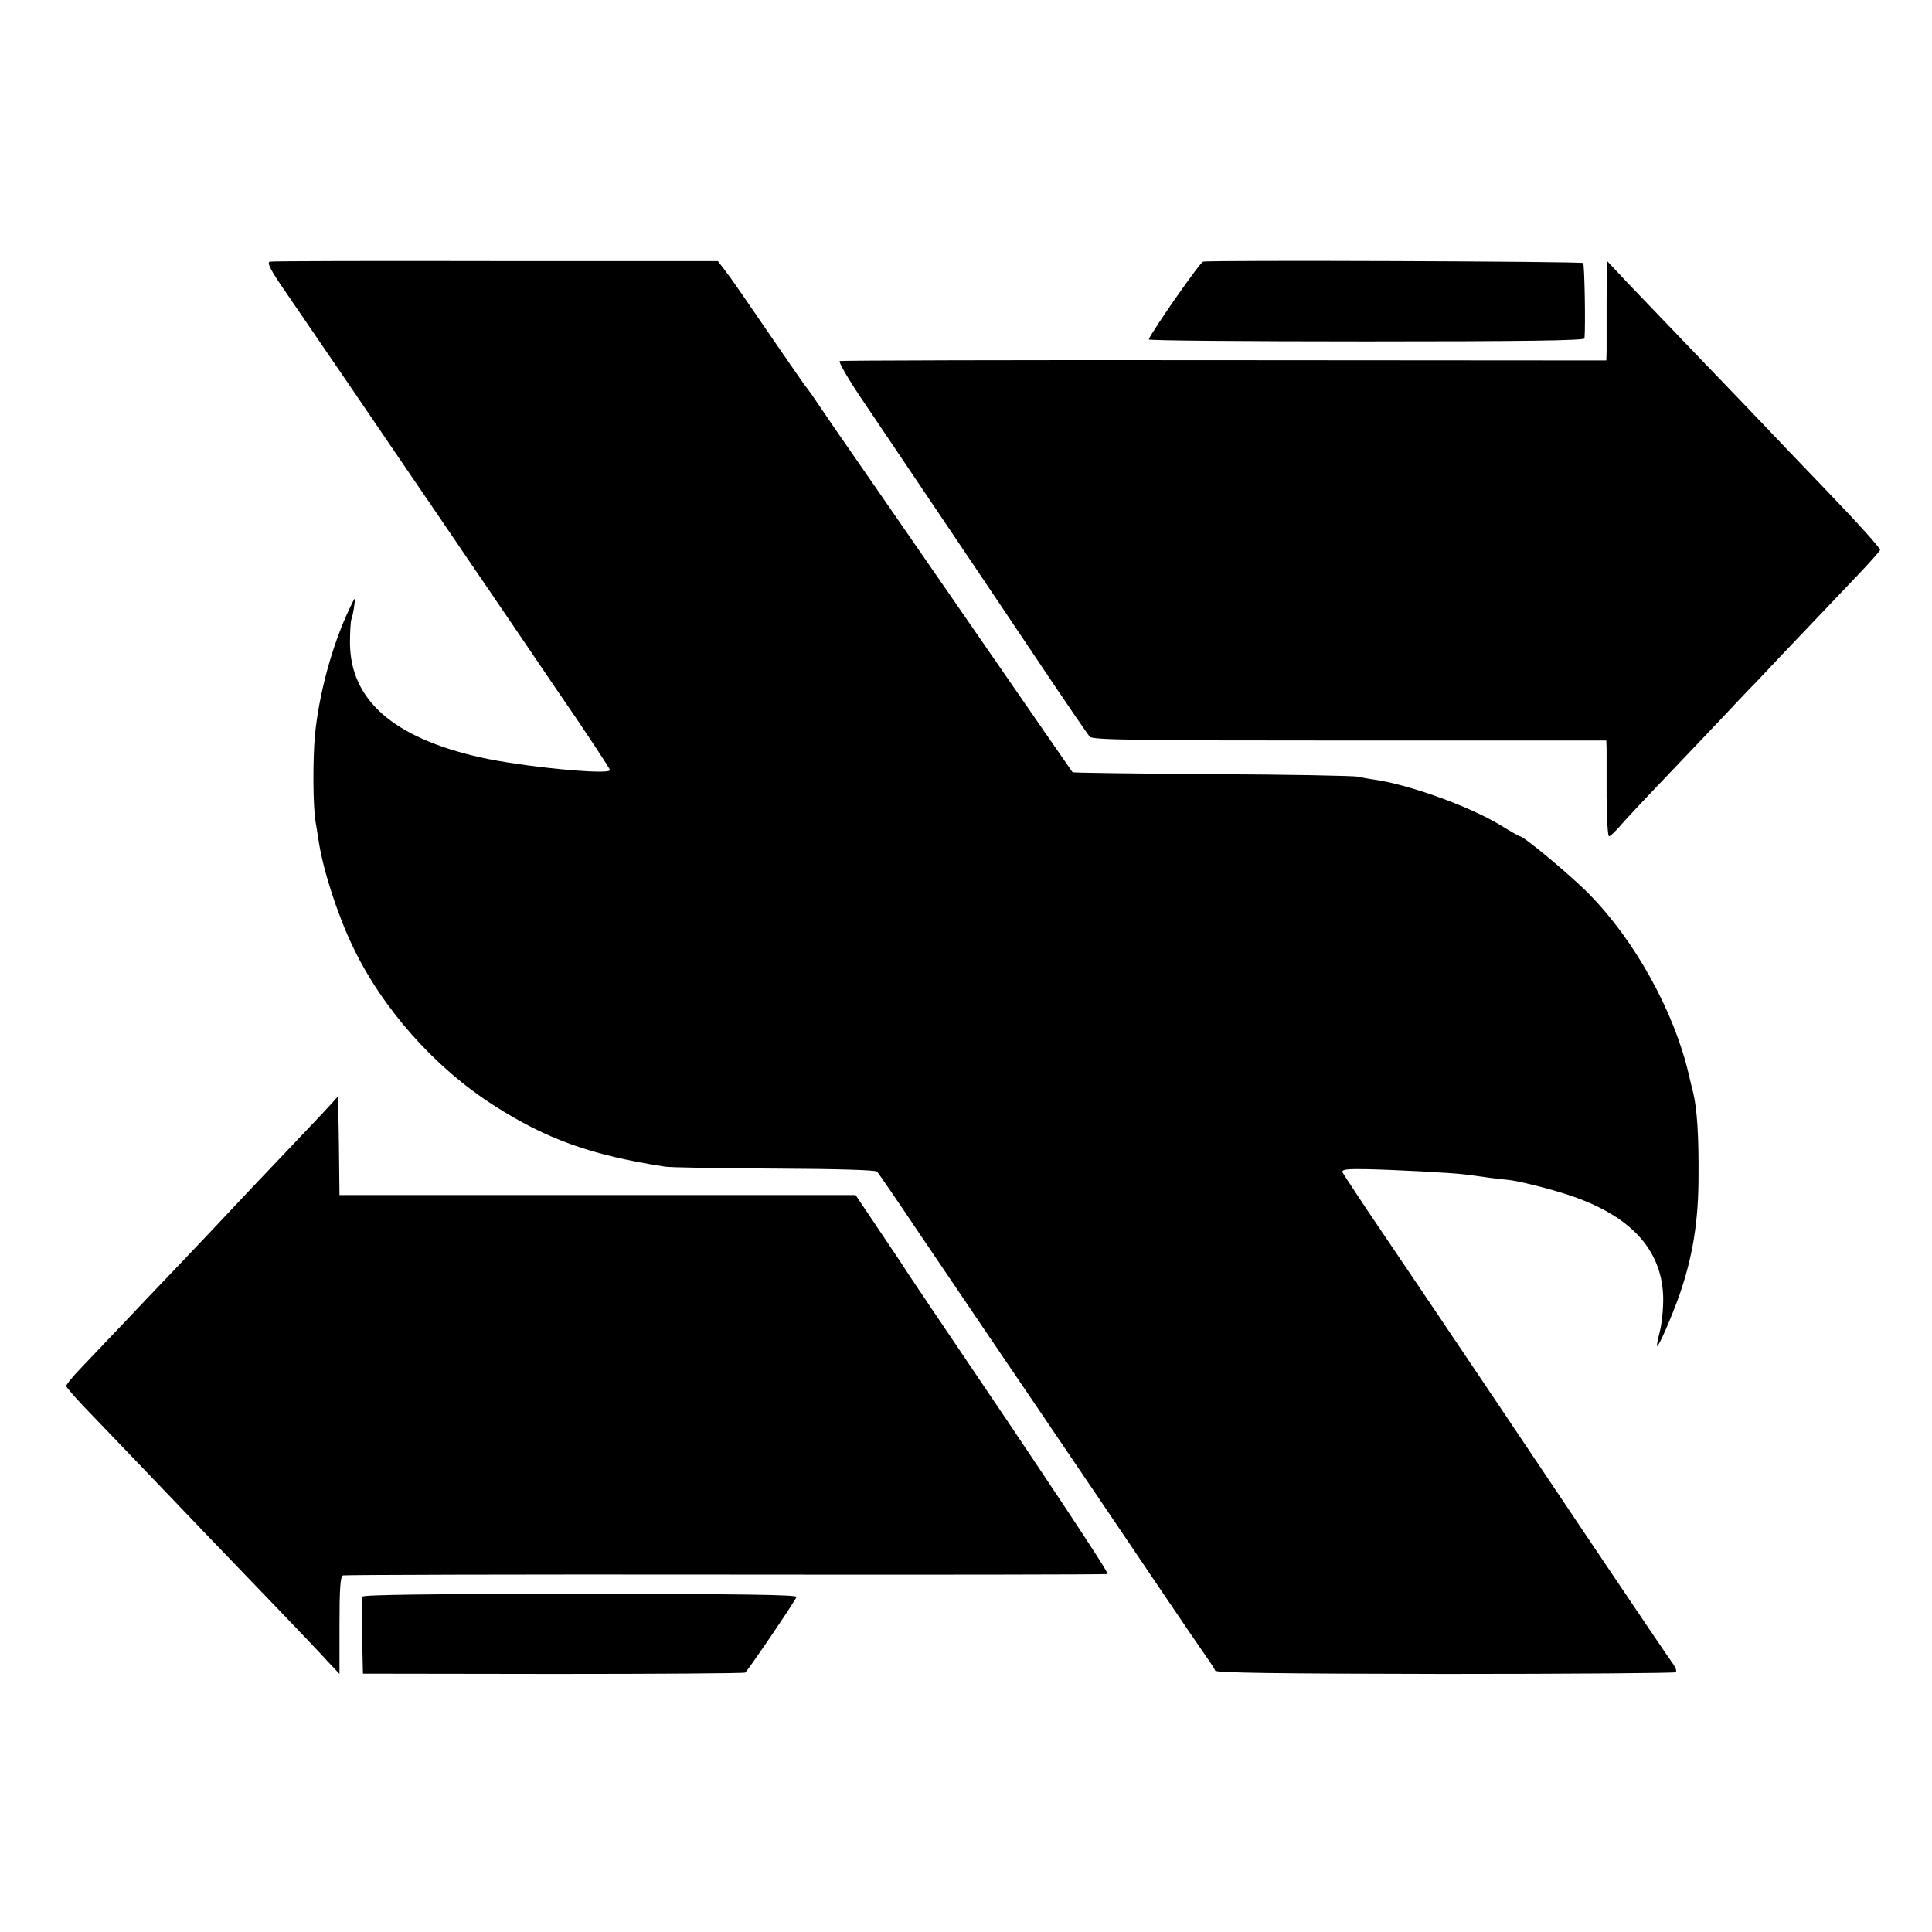
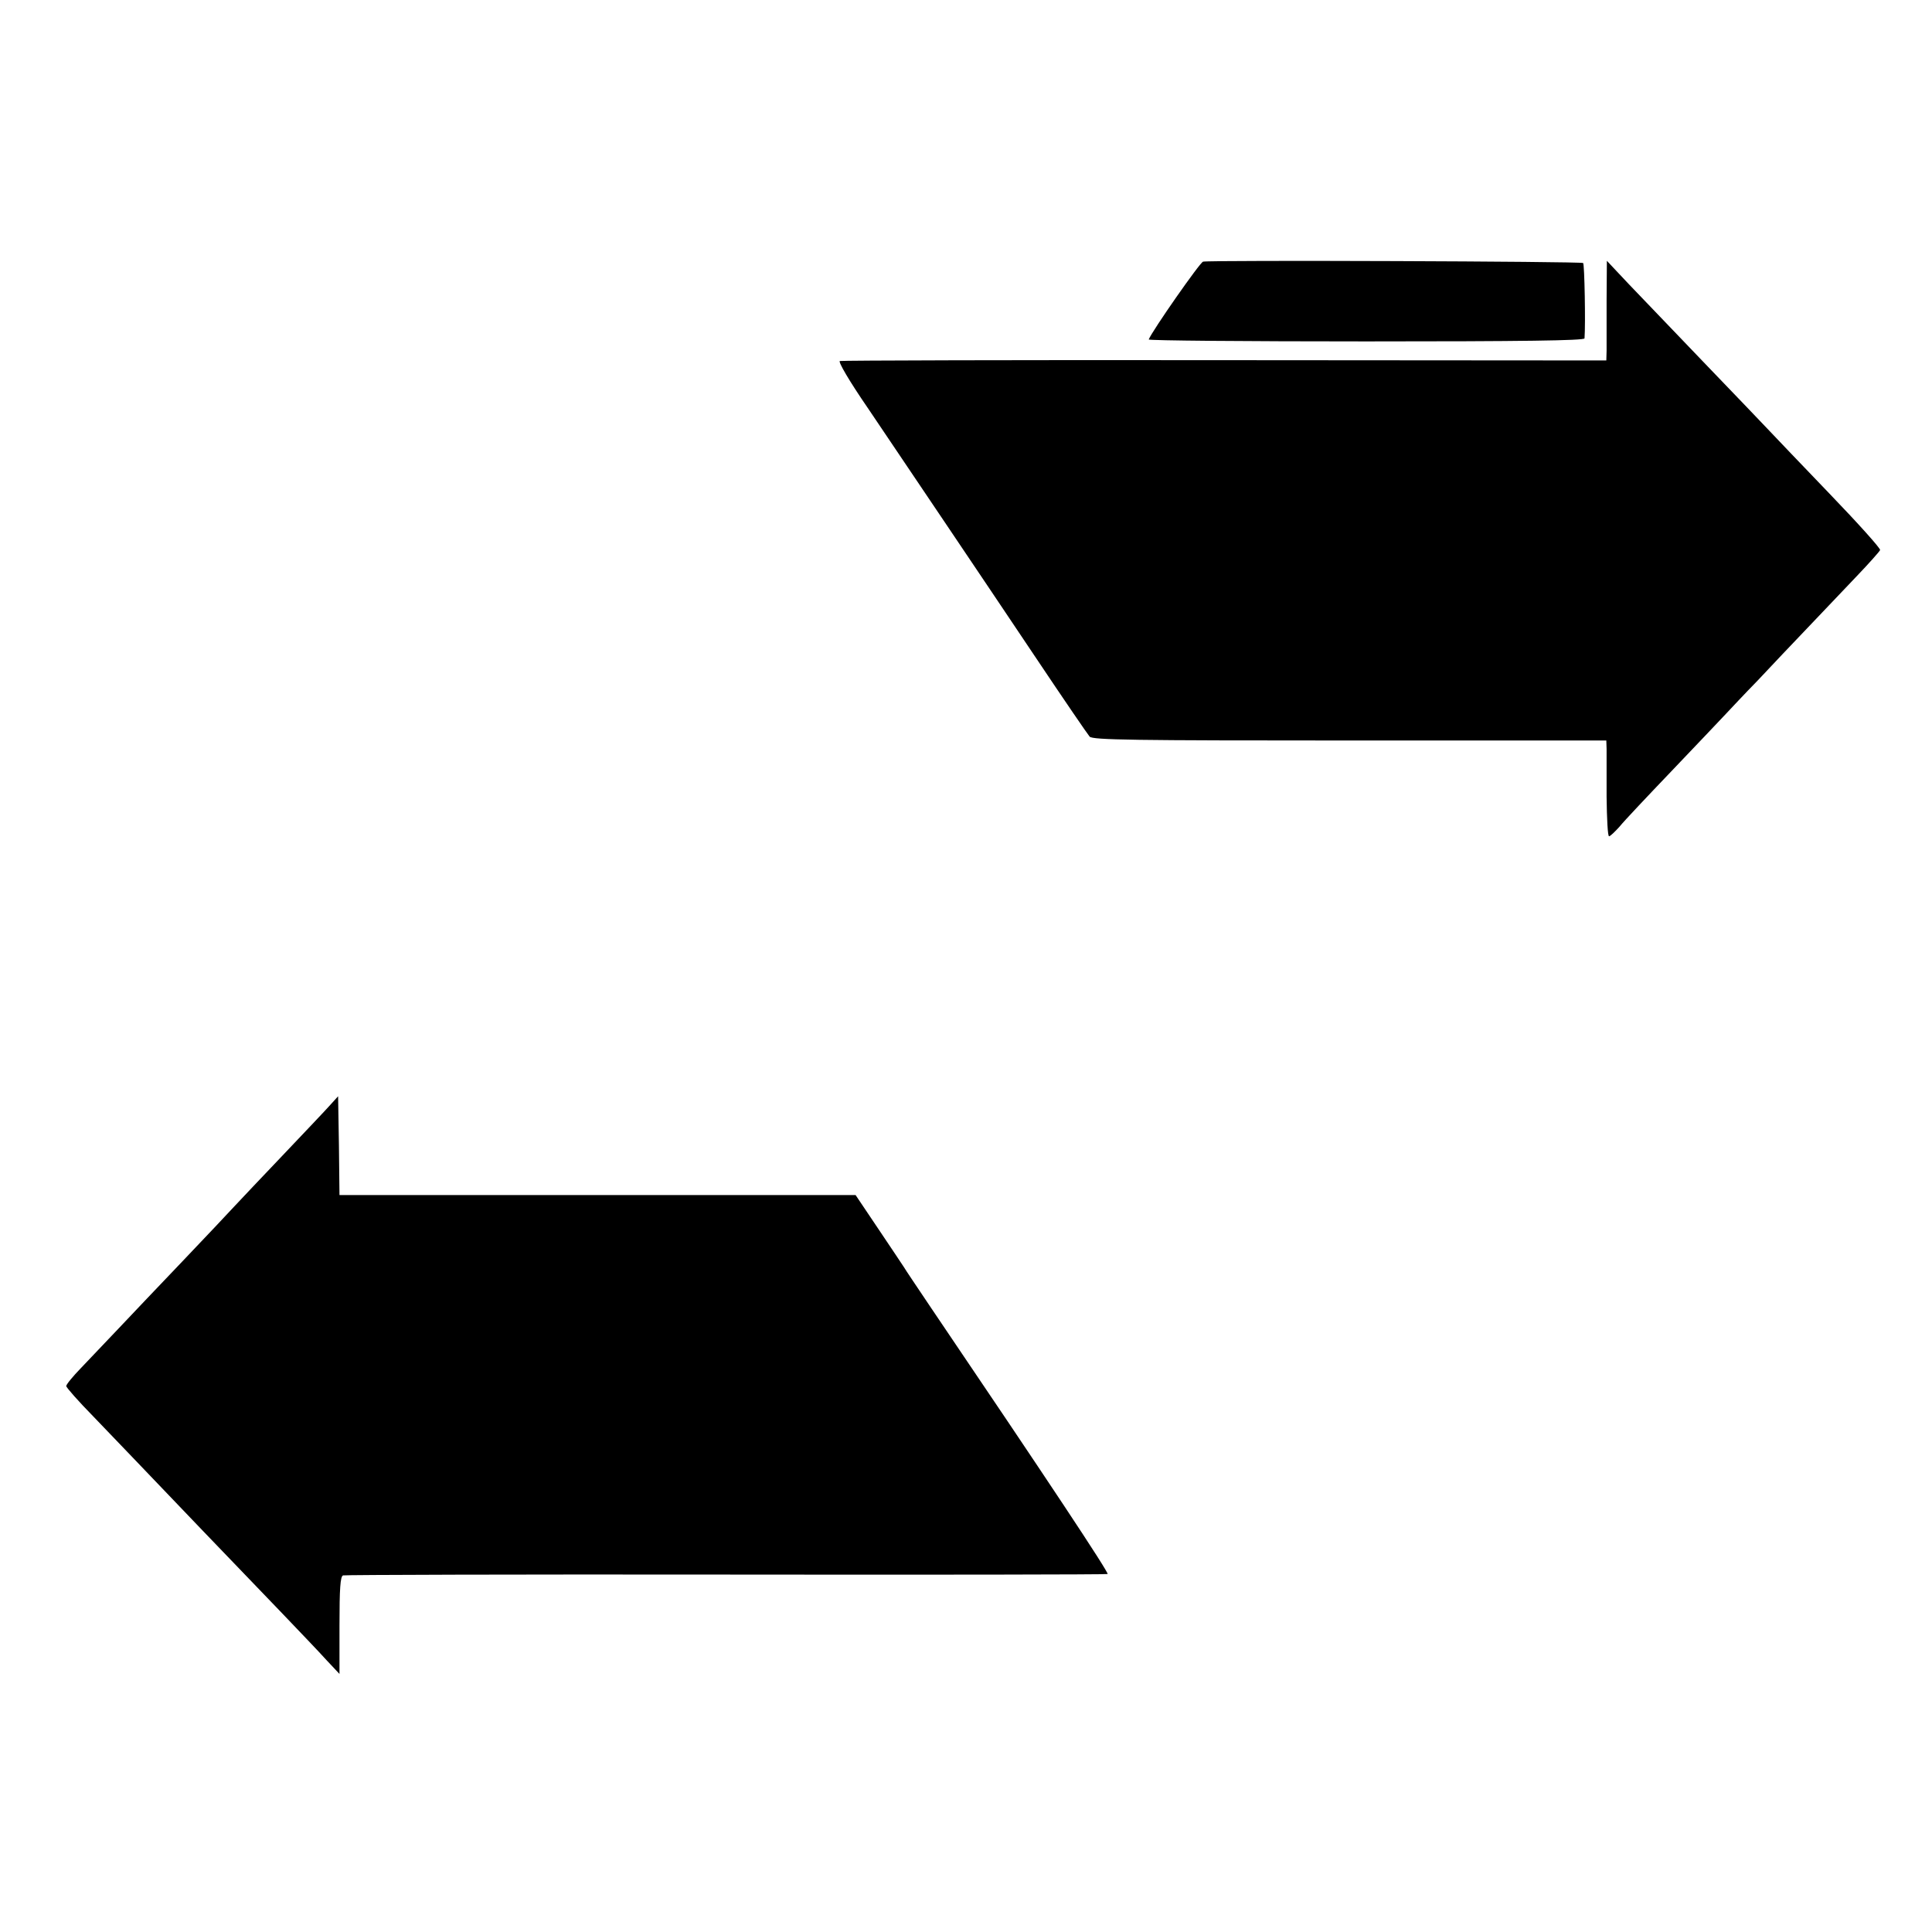
<svg xmlns="http://www.w3.org/2000/svg" version="1.0" width="700pt" height="700pt" viewBox="0 0 700 700" preserveAspectRatio="xMidYMid meet">
  <g transform="translate(0,700) scale(0.1,-0.1)" fill="#000000" stroke="none">
-     <path d="M978 6052 c-12 -2 1 -29 55 -107 40 -58 135 -197 212 -310 77 -113 182 -267 233 -342 51 -74 148 -217 216 -317 68 -99 211 -310 319 -469 109 -158 197 -292 197 -297 0 -19 -320 12 -470 46 -315 71 -471 208 -472 415 0 36 2 74 5 85 4 10 9 35 11 54 5 31 3 29 -20 -20 -62 -132 -109 -308 -123 -455 -8 -91 -7 -255 2 -310 3 -16 8 -50 12 -75 16 -103 68 -265 123 -379 106 -223 295 -437 508 -574 194 -125 357 -183 624 -224 19 -3 198 -6 397 -7 219 -1 366 -5 371 -11 5 -6 76 -109 157 -230 82 -121 181 -267 220 -325 39 -58 125 -184 190 -280 65 -96 155 -229 200 -295 45 -66 153 -226 240 -355 87 -129 171 -252 186 -273 15 -21 29 -43 32 -50 2 -8 217 -11 831 -12 455 0 832 3 837 6 5 3 1 16 -9 30 -10 13 -139 204 -287 424 -293 437 -514 766 -752 1118 -85 125 -156 233 -159 240 -3 10 17 12 83 11 100 -2 313 -13 358 -19 17 -2 57 -7 90 -12 33 -4 65 -8 70 -8 37 -4 142 -30 210 -52 230 -74 346 -198 351 -372 1 -41 -5 -97 -12 -125 -7 -27 -12 -51 -10 -53 5 -5 54 109 81 185 48 139 69 266 69 432 1 144 -5 240 -19 300 -4 14 -11 45 -17 70 -53 226 -195 483 -360 650 -64 66 -237 210 -251 210 -3 0 -35 18 -72 41 -114 69 -335 148 -460 165 -16 2 -41 7 -55 10 -14 3 -252 8 -528 9 -277 2 -505 5 -506 7 -2 2 -155 224 -341 493 -186 270 -384 555 -439 635 -56 80 -119 172 -141 205 -22 33 -43 62 -46 65 -3 3 -45 64 -94 135 -137 200 -176 257 -201 289 l-23 30 -803 0 c-443 1 -812 0 -820 -2z" />
-     <path d="M4359 6052 c-11 -2 -184 -250 -197 -282 -1 -4 353 -7 788 -7 563 0 790 3 791 11 4 52 0 269 -5 273 -6 6 -1348 11 -1377 5z" />
+     <path d="M4359 6052 c-11 -2 -184 -250 -197 -282 -1 -4 353 -7 788 -7 563 0 790 3 791 11 4 52 0 269 -5 273 -6 6 -1348 11 -1377 5" />
    <path d="M5821 5910 c0 -80 0 -161 0 -180 l-1 -36 -1382 1 c-761 1 -1388 -1 -1395 -3 -7 -2 33 -71 101 -170 163 -242 396 -587 607 -902 101 -151 190 -281 197 -289 12 -12 154 -14 943 -14 l929 0 1 -31 c0 -17 0 -95 0 -173 1 -79 4 -143 9 -143 4 0 21 16 38 35 16 20 102 111 190 203 88 92 174 183 192 202 18 19 71 76 119 125 47 50 128 136 180 190 52 55 132 139 177 186 46 48 84 91 86 96 2 6 -81 98 -183 204 -103 107 -201 210 -219 229 -18 19 -121 127 -230 240 -108 113 -233 243 -278 290 l-80 85 -1 -145z" />
    <path d="M1196 2996 c-15 -17 -90 -96 -166 -176 -76 -80 -157 -165 -180 -190 -23 -25 -108 -115 -189 -200 -81 -85 -186 -195 -232 -244 -46 -49 -108 -113 -136 -143 -29 -30 -53 -59 -53 -65 0 -5 44 -55 98 -110 53 -55 117 -122 142 -148 80 -84 422 -441 541 -564 64 -67 137 -143 162 -171 l47 -50 0 176 c0 133 3 178 13 181 6 2 631 4 1387 3 756 -1 1378 0 1383 2 6 4 -223 349 -638 962 -49 73 -95 141 -100 150 -6 9 -47 71 -93 139 l-82 122 -343 0 c-188 0 -609 0 -934 0 l-593 0 -2 179 -3 179 -29 -32z" />
-     <path d="M1313 1215 c-2 -6 -2 -71 -1 -145 l3 -134 688 -1 c379 0 693 2 697 5 9 6 179 256 186 274 3 8 -207 11 -782 11 -549 0 -788 -3 -791 -10z" />
  </g>
</svg>